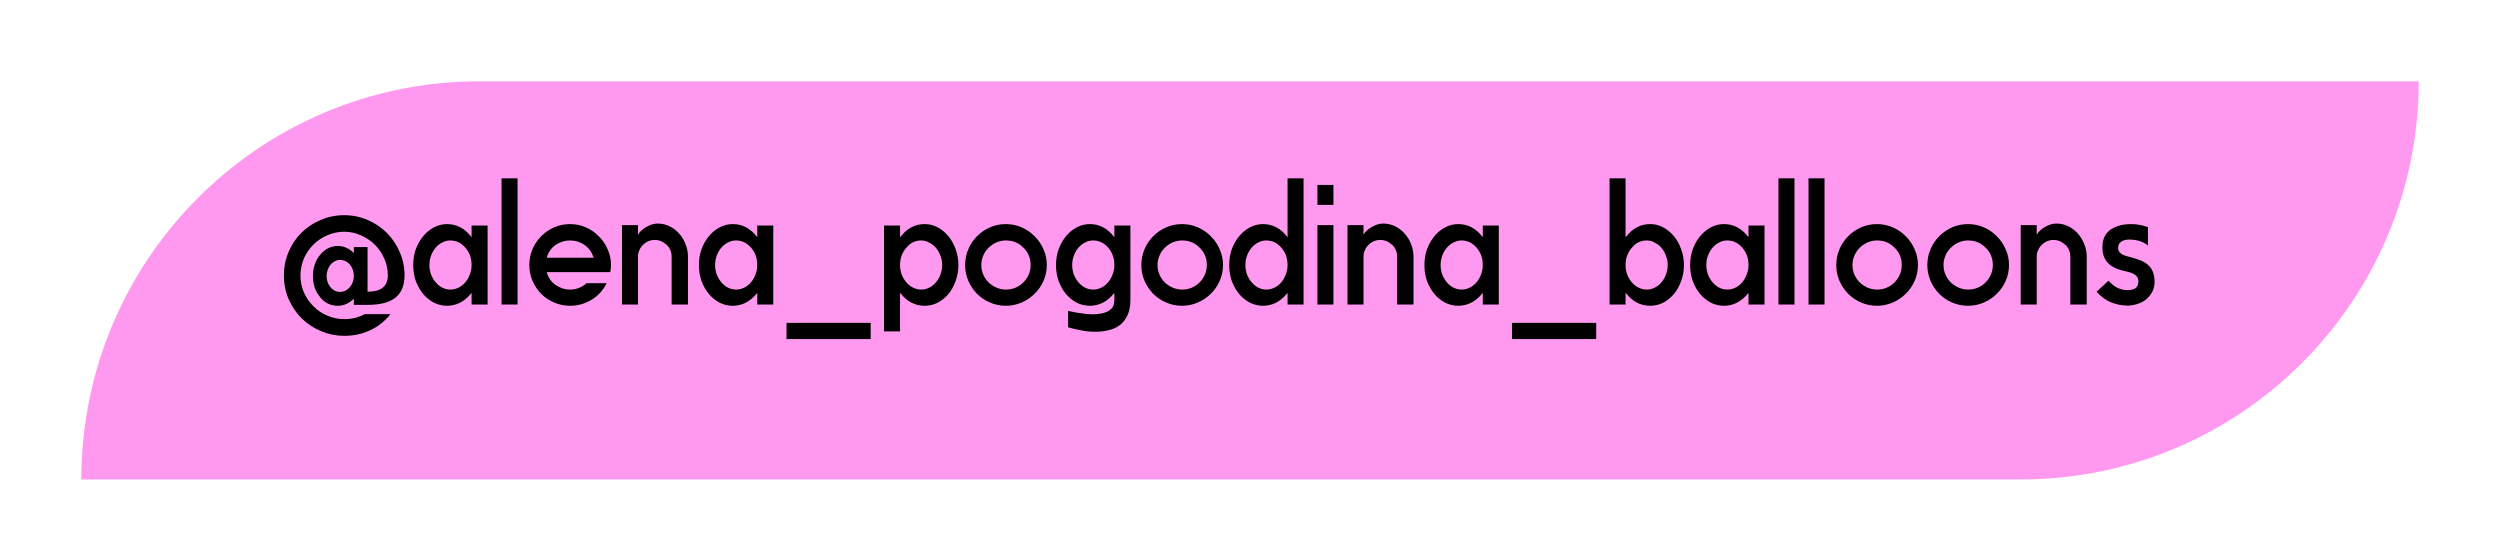
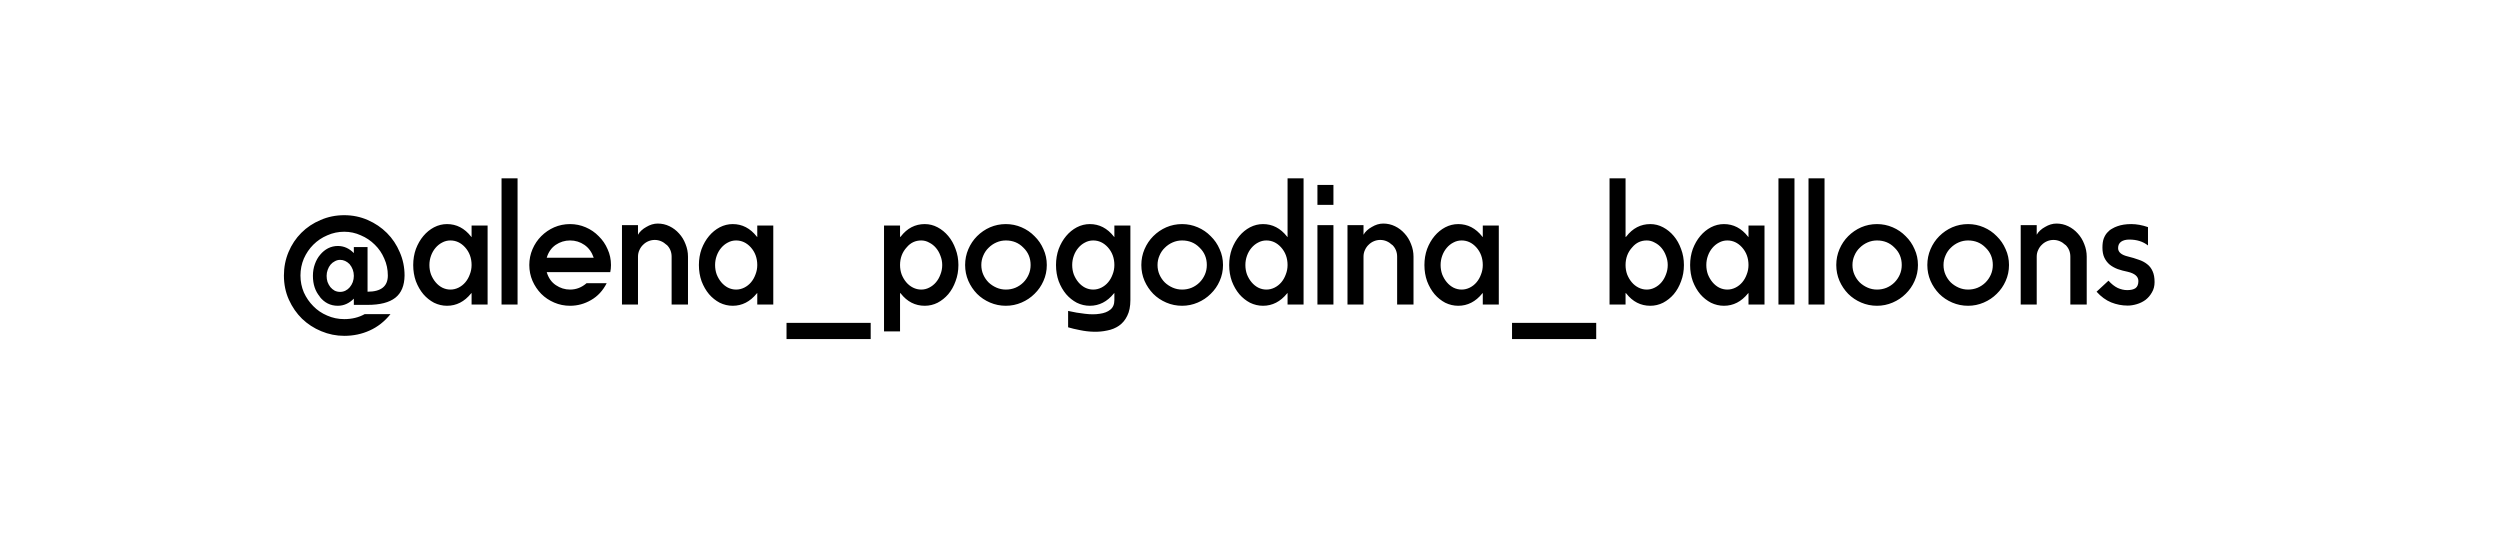
<svg xmlns="http://www.w3.org/2000/svg" width="246" height="55" viewBox="0 0 246 55" fill="none">
  <g filter="url(#filter0_d_126_50)">
-     <path d="M5 44.18C5 22.541 22.541 5 44.18 5H235V5C235 26.638 217.459 44.18 195.82 44.18H5V44.18Z" fill="#FF99EF" />
-   </g>
+     </g>
  <path d="M34.818 30V29.387C34.352 29.854 33.826 30.088 33.242 30.088C32.519 30.088 31.923 29.79 31.456 29.195H31.474C31.019 28.658 30.791 27.975 30.791 27.146C30.791 26.726 30.855 26.34 30.984 25.99C31.112 25.628 31.287 25.319 31.509 25.062C31.731 24.794 31.988 24.584 32.279 24.432C32.583 24.28 32.904 24.204 33.242 24.204C33.838 24.204 34.363 24.438 34.818 24.905V24.309H36.167V28.704C37.498 28.704 38.163 28.173 38.163 27.111C38.163 26.515 38.046 25.961 37.813 25.447C37.591 24.922 37.282 24.467 36.885 24.082C36.488 23.685 36.027 23.375 35.501 23.154C34.988 22.92 34.445 22.803 33.873 22.803C33.289 22.803 32.735 22.92 32.209 23.154C31.684 23.375 31.223 23.685 30.826 24.082C30.441 24.467 30.132 24.922 29.898 25.447C29.676 25.973 29.565 26.527 29.565 27.111C29.565 27.695 29.676 28.249 29.898 28.774C30.132 29.288 30.441 29.737 30.826 30.123C31.211 30.52 31.667 30.829 32.192 31.051C32.717 31.284 33.278 31.401 33.873 31.401C34.632 31.401 35.303 31.237 35.886 30.91H38.425C37.842 31.634 37.159 32.171 36.377 32.521C35.606 32.872 34.772 33.047 33.873 33.047C33.091 33.047 32.338 32.895 31.614 32.592C30.902 32.3 30.272 31.891 29.723 31.366C29.186 30.84 28.754 30.216 28.427 29.492C28.1 28.768 27.937 27.975 27.937 27.111C27.937 26.294 28.089 25.523 28.392 24.799C28.696 24.076 29.116 23.445 29.653 22.908C30.19 22.372 30.82 21.951 31.544 21.648C32.268 21.332 33.044 21.175 33.873 21.175C34.69 21.175 35.461 21.332 36.184 21.648C36.908 21.963 37.538 22.389 38.075 22.926C38.612 23.463 39.032 24.093 39.336 24.817C39.651 25.529 39.809 26.294 39.809 27.111C39.797 28.103 39.494 28.833 38.898 29.3C38.303 29.767 37.392 30 36.167 30H34.818ZM34.398 25.99C34.118 25.71 33.809 25.57 33.47 25.57C33.283 25.57 33.108 25.617 32.945 25.71C32.781 25.792 32.641 25.903 32.525 26.043C32.408 26.183 32.315 26.352 32.245 26.55C32.174 26.737 32.139 26.936 32.139 27.146C32.139 27.356 32.169 27.554 32.227 27.741C32.297 27.928 32.39 28.097 32.507 28.249C32.624 28.389 32.764 28.506 32.927 28.599C33.091 28.681 33.272 28.722 33.47 28.722C33.657 28.722 33.832 28.681 33.995 28.599C34.159 28.517 34.299 28.407 34.416 28.267C34.544 28.115 34.643 27.945 34.713 27.759C34.783 27.56 34.818 27.356 34.818 27.146C34.818 26.714 34.678 26.329 34.398 25.99ZM47.98 22.191V29.965H46.404V28.827L46.351 28.879C45.697 29.685 44.909 30.088 43.987 30.088C43.544 30.088 43.118 29.988 42.709 29.79C42.312 29.58 41.962 29.3 41.658 28.949C41.355 28.587 41.11 28.161 40.923 27.671C40.748 27.181 40.66 26.65 40.66 26.078C40.66 25.517 40.748 24.992 40.923 24.502C41.11 24.012 41.355 23.585 41.658 23.224C41.962 22.862 42.312 22.576 42.709 22.366C43.118 22.155 43.544 22.05 43.987 22.05C44.921 22.05 45.709 22.459 46.351 23.276L46.369 23.294C46.369 23.317 46.38 23.329 46.404 23.329V22.191H47.98ZM45.756 24.327C45.347 23.883 44.869 23.661 44.32 23.661C44.028 23.661 43.754 23.731 43.497 23.872C43.252 24 43.036 24.175 42.849 24.397C42.662 24.619 42.516 24.875 42.411 25.167C42.306 25.459 42.254 25.763 42.254 26.078C42.254 26.405 42.306 26.714 42.411 27.006C42.528 27.298 42.68 27.554 42.867 27.776C43.053 27.998 43.269 28.173 43.514 28.302C43.771 28.43 44.04 28.494 44.32 28.494C44.6 28.494 44.869 28.43 45.125 28.302C45.382 28.173 45.604 27.998 45.791 27.776C45.977 27.554 46.123 27.298 46.228 27.006C46.345 26.714 46.404 26.405 46.404 26.078C46.404 25.389 46.188 24.805 45.756 24.327ZM50.928 17.55V29.965H49.352V17.55H50.928ZM56.092 22.05C56.629 22.05 57.143 22.155 57.633 22.366C58.123 22.576 58.55 22.868 58.911 23.241C59.285 23.603 59.577 24.029 59.787 24.519C60.009 24.998 60.12 25.517 60.12 26.078C60.12 26.323 60.096 26.556 60.05 26.778H53.798C53.962 27.338 54.26 27.765 54.691 28.056C55.123 28.348 55.59 28.494 56.092 28.494C56.699 28.494 57.242 28.284 57.721 27.864H59.699C59.326 28.599 58.812 29.154 58.158 29.527C57.516 29.901 56.828 30.088 56.092 30.088C55.544 30.088 55.024 29.983 54.534 29.772C54.044 29.562 53.617 29.276 53.256 28.914C52.894 28.541 52.608 28.115 52.398 27.636C52.188 27.146 52.083 26.626 52.083 26.078C52.083 25.529 52.188 25.01 52.398 24.519C52.608 24.029 52.894 23.603 53.256 23.241C53.629 22.868 54.055 22.576 54.534 22.366C55.024 22.155 55.544 22.05 56.092 22.05ZM58.421 25.36C58.234 24.811 57.931 24.391 57.511 24.099C57.09 23.807 56.618 23.661 56.092 23.661C55.579 23.661 55.106 23.807 54.674 24.099C54.254 24.391 53.962 24.811 53.798 25.36H58.421ZM62.778 22.155V23.101C62.859 22.949 62.97 22.809 63.111 22.681C63.262 22.541 63.426 22.424 63.601 22.331C63.776 22.226 63.957 22.144 64.144 22.085C64.342 22.027 64.535 21.998 64.721 21.998C65.13 21.998 65.515 22.085 65.877 22.261C66.239 22.436 66.554 22.675 66.823 22.979C67.091 23.27 67.301 23.615 67.453 24.012C67.616 24.409 67.698 24.823 67.698 25.255V29.965H66.087V25.255C66.087 24.799 65.93 24.414 65.614 24.099H65.597C65.247 23.772 64.856 23.609 64.424 23.609C64.214 23.609 64.009 23.65 63.811 23.731C63.612 23.813 63.437 23.93 63.286 24.082C63.134 24.222 63.011 24.397 62.918 24.607C62.825 24.805 62.778 25.021 62.778 25.255V29.965H61.202V22.155H62.778ZM76.091 22.191V29.965H74.515V28.827L74.463 28.879C73.809 29.685 73.021 30.088 72.099 30.088C71.655 30.088 71.229 29.988 70.821 29.79C70.424 29.58 70.074 29.3 69.77 28.949C69.467 28.587 69.222 28.161 69.035 27.671C68.86 27.181 68.772 26.65 68.772 26.078C68.772 25.517 68.86 24.992 69.035 24.502C69.222 24.012 69.467 23.585 69.77 23.224C70.074 22.862 70.424 22.576 70.821 22.366C71.229 22.155 71.655 22.05 72.099 22.05C73.033 22.05 73.821 22.459 74.463 23.276L74.48 23.294C74.48 23.317 74.492 23.329 74.515 23.329V22.191H76.091ZM73.868 24.327C73.459 23.883 72.98 23.661 72.432 23.661C72.14 23.661 71.865 23.731 71.609 23.872C71.364 24 71.148 24.175 70.961 24.397C70.774 24.619 70.628 24.875 70.523 25.167C70.418 25.459 70.365 25.763 70.365 26.078C70.365 26.405 70.418 26.714 70.523 27.006C70.64 27.298 70.792 27.554 70.978 27.776C71.165 27.998 71.381 28.173 71.626 28.302C71.883 28.43 72.151 28.494 72.432 28.494C72.712 28.494 72.98 28.43 73.237 28.302C73.494 28.173 73.716 27.998 73.903 27.776C74.089 27.554 74.235 27.298 74.34 27.006C74.457 26.714 74.515 26.405 74.515 26.078C74.515 25.389 74.299 24.805 73.868 24.327ZM77.394 31.768H85.676V33.362H77.394V31.768ZM86.988 22.191H88.564V23.329C88.587 23.305 88.611 23.288 88.634 23.276C89.264 22.459 90.052 22.05 90.998 22.05C91.442 22.05 91.862 22.155 92.259 22.366C92.656 22.576 93.006 22.862 93.309 23.224C93.613 23.585 93.852 24.012 94.027 24.502C94.214 24.992 94.307 25.517 94.307 26.078C94.307 26.65 94.214 27.181 94.027 27.671C93.852 28.161 93.613 28.587 93.309 28.949C93.006 29.3 92.656 29.58 92.259 29.79C91.862 29.988 91.442 30.088 90.998 30.088C90.052 30.088 89.264 29.685 88.634 28.879L88.564 28.827V32.609H86.988V22.191ZM89.229 24.327C88.786 24.805 88.564 25.389 88.564 26.078C88.564 26.405 88.617 26.714 88.722 27.006C88.838 27.298 88.99 27.554 89.177 27.776C89.364 27.998 89.585 28.173 89.842 28.302C90.099 28.43 90.368 28.494 90.648 28.494C90.928 28.494 91.191 28.43 91.436 28.302C91.692 28.173 91.914 27.998 92.101 27.776C92.288 27.554 92.434 27.298 92.539 27.006C92.656 26.714 92.714 26.405 92.714 26.078C92.714 25.763 92.656 25.459 92.539 25.167C92.434 24.875 92.288 24.619 92.101 24.397C91.914 24.175 91.692 24 91.436 23.872C91.191 23.731 90.928 23.661 90.648 23.661C90.076 23.661 89.603 23.883 89.229 24.327ZM98.978 22.05C99.515 22.05 100.029 22.155 100.519 22.366C101.009 22.576 101.435 22.868 101.797 23.241C102.171 23.603 102.463 24.029 102.673 24.519C102.894 24.998 103.005 25.517 103.005 26.078C103.005 26.638 102.894 27.163 102.673 27.654C102.463 28.132 102.171 28.552 101.797 28.914C101.435 29.276 101.009 29.562 100.519 29.772C100.029 29.983 99.515 30.088 98.978 30.088C98.429 30.088 97.91 29.983 97.42 29.772C96.929 29.562 96.503 29.276 96.141 28.914C95.78 28.541 95.494 28.115 95.284 27.636C95.073 27.146 94.968 26.626 94.968 26.078C94.968 25.529 95.073 25.01 95.284 24.519C95.494 24.029 95.78 23.603 96.141 23.241C96.515 22.868 96.941 22.576 97.42 22.366C97.91 22.155 98.429 22.05 98.978 22.05ZM100.694 24.362C100.239 23.895 99.667 23.661 98.978 23.661C98.651 23.661 98.342 23.726 98.05 23.854C97.758 23.982 97.501 24.157 97.28 24.379C97.058 24.589 96.883 24.846 96.754 25.15C96.626 25.442 96.562 25.751 96.562 26.078C96.562 26.416 96.626 26.732 96.754 27.023C96.883 27.315 97.058 27.572 97.28 27.794C97.501 28.004 97.758 28.173 98.05 28.302C98.342 28.43 98.651 28.494 98.978 28.494C99.305 28.494 99.614 28.436 99.906 28.319C100.21 28.191 100.472 28.015 100.694 27.794C100.916 27.572 101.091 27.315 101.219 27.023C101.348 26.732 101.412 26.416 101.412 26.078C101.412 25.389 101.173 24.817 100.694 24.362ZM111.23 22.191V29.527C111.23 30.158 111.125 30.677 110.915 31.086C110.717 31.494 110.448 31.815 110.11 32.049C109.771 32.282 109.386 32.44 108.954 32.521C108.522 32.615 108.078 32.656 107.623 32.644C107.168 32.632 106.718 32.58 106.275 32.486C105.843 32.405 105.452 32.311 105.102 32.206V30.595C105.662 30.724 106.211 30.817 106.748 30.875C107.296 30.945 107.787 30.945 108.218 30.875C108.65 30.817 108.995 30.683 109.252 30.473C109.52 30.263 109.654 29.948 109.654 29.527V28.827L109.602 28.879C108.948 29.685 108.16 30.088 107.238 30.088C106.794 30.088 106.368 29.988 105.96 29.79C105.563 29.58 105.213 29.3 104.909 28.949C104.606 28.587 104.36 28.161 104.174 27.671C103.999 27.181 103.911 26.65 103.911 26.078C103.911 25.517 103.999 24.992 104.174 24.502C104.36 24.012 104.606 23.585 104.909 23.224C105.213 22.862 105.563 22.576 105.96 22.366C106.368 22.155 106.794 22.05 107.238 22.05C108.172 22.05 108.96 22.459 109.602 23.276L109.619 23.294C109.619 23.317 109.631 23.329 109.654 23.329V22.191H111.23ZM109.006 24.327C108.598 23.883 108.119 23.661 107.571 23.661C107.279 23.661 107.004 23.731 106.748 23.872C106.502 24 106.287 24.175 106.1 24.397C105.913 24.619 105.767 24.875 105.662 25.167C105.557 25.459 105.504 25.763 105.504 26.078C105.504 26.405 105.557 26.714 105.662 27.006C105.779 27.298 105.93 27.554 106.117 27.776C106.304 27.998 106.52 28.173 106.765 28.302C107.022 28.43 107.29 28.494 107.571 28.494C107.851 28.494 108.119 28.43 108.376 28.302C108.633 28.173 108.855 27.998 109.041 27.776C109.228 27.554 109.374 27.298 109.479 27.006C109.596 26.714 109.654 26.405 109.654 26.078C109.654 25.389 109.438 24.805 109.006 24.327ZM116.317 22.05C116.854 22.05 117.368 22.155 117.858 22.366C118.348 22.576 118.774 22.868 119.136 23.241C119.51 23.603 119.802 24.029 120.012 24.519C120.233 24.998 120.344 25.517 120.344 26.078C120.344 26.638 120.233 27.163 120.012 27.654C119.802 28.132 119.51 28.552 119.136 28.914C118.774 29.276 118.348 29.562 117.858 29.772C117.368 29.983 116.854 30.088 116.317 30.088C115.768 30.088 115.249 29.983 114.759 29.772C114.268 29.562 113.842 29.276 113.48 28.914C113.119 28.541 112.833 28.115 112.622 27.636C112.412 27.146 112.307 26.626 112.307 26.078C112.307 25.529 112.412 25.01 112.622 24.519C112.833 24.029 113.119 23.603 113.48 23.241C113.854 22.868 114.28 22.576 114.759 22.366C115.249 22.155 115.768 22.05 116.317 22.05ZM118.033 24.362C117.578 23.895 117.006 23.661 116.317 23.661C115.99 23.661 115.681 23.726 115.389 23.854C115.097 23.982 114.84 24.157 114.619 24.379C114.397 24.589 114.222 24.846 114.093 25.15C113.965 25.442 113.901 25.751 113.901 26.078C113.901 26.416 113.965 26.732 114.093 27.023C114.222 27.315 114.397 27.572 114.619 27.794C114.84 28.004 115.097 28.173 115.389 28.302C115.681 28.43 115.99 28.494 116.317 28.494C116.644 28.494 116.953 28.436 117.245 28.319C117.549 28.191 117.811 28.015 118.033 27.794C118.255 27.572 118.43 27.315 118.558 27.023C118.687 26.732 118.751 26.416 118.751 26.078C118.751 25.389 118.512 24.817 118.033 24.362ZM128.271 17.55V29.965H126.696V28.827L126.643 28.879C125.989 29.685 125.201 30.088 124.279 30.088C123.836 30.088 123.41 29.988 123.001 29.79C122.604 29.58 122.254 29.3 121.95 28.949C121.647 28.587 121.402 28.161 121.215 27.671C121.04 27.181 120.952 26.65 120.952 26.078C120.952 25.517 121.04 24.992 121.215 24.502C121.402 24.012 121.647 23.585 121.95 23.224C122.254 22.862 122.604 22.576 123.001 22.366C123.41 22.155 123.836 22.05 124.279 22.05C125.213 22.05 126.001 22.459 126.643 23.276L126.661 23.294C126.661 23.317 126.672 23.329 126.696 23.329V17.55H128.271ZM126.048 24.327C125.639 23.883 125.161 23.661 124.612 23.661C124.32 23.661 124.046 23.731 123.789 23.872C123.544 24 123.328 24.175 123.141 24.397C122.954 24.619 122.808 24.875 122.703 25.167C122.598 25.459 122.546 25.763 122.546 26.078C122.546 26.405 122.598 26.714 122.703 27.006C122.82 27.298 122.972 27.554 123.159 27.776C123.345 27.998 123.561 28.173 123.806 28.302C124.063 28.43 124.332 28.494 124.612 28.494C124.892 28.494 125.161 28.43 125.417 28.302C125.674 28.173 125.896 27.998 126.083 27.776C126.27 27.554 126.415 27.298 126.52 27.006C126.637 26.714 126.696 26.405 126.696 26.078C126.696 25.389 126.48 24.805 126.048 24.327ZM131.21 22.155V29.965H129.635V22.155H131.21ZM131.21 18.198V20.159H129.635V18.198H131.21ZM134.169 22.155V23.101C134.25 22.949 134.361 22.809 134.501 22.681C134.653 22.541 134.817 22.424 134.992 22.331C135.167 22.226 135.348 22.144 135.534 22.085C135.733 22.027 135.926 21.998 136.112 21.998C136.521 21.998 136.906 22.085 137.268 22.261C137.63 22.436 137.945 22.675 138.213 22.979C138.482 23.27 138.692 23.615 138.844 24.012C139.007 24.409 139.089 24.823 139.089 25.255V29.965H137.478V25.255C137.478 24.799 137.32 24.414 137.005 24.099H136.988C136.638 23.772 136.247 23.609 135.815 23.609C135.604 23.609 135.4 23.65 135.202 23.731C135.003 23.813 134.828 23.93 134.676 24.082C134.525 24.222 134.402 24.397 134.309 24.607C134.215 24.805 134.169 25.021 134.169 25.255V29.965H132.593V22.155H134.169ZM147.482 22.191V29.965H145.906V28.827L145.854 28.879C145.2 29.685 144.412 30.088 143.49 30.088C143.046 30.088 142.62 29.988 142.212 29.79C141.815 29.58 141.465 29.3 141.161 28.949C140.858 28.587 140.612 28.161 140.426 27.671C140.251 27.181 140.163 26.65 140.163 26.078C140.163 25.517 140.251 24.992 140.426 24.502C140.612 24.012 140.858 23.585 141.161 23.224C141.465 22.862 141.815 22.576 142.212 22.366C142.62 22.155 143.046 22.05 143.49 22.05C144.424 22.05 145.212 22.459 145.854 23.276L145.871 23.294C145.871 23.317 145.883 23.329 145.906 23.329V22.191H147.482ZM145.258 24.327C144.85 23.883 144.371 23.661 143.823 23.661C143.531 23.661 143.256 23.731 143 23.872C142.754 24 142.538 24.175 142.352 24.397C142.165 24.619 142.019 24.875 141.914 25.167C141.809 25.459 141.756 25.763 141.756 26.078C141.756 26.405 141.809 26.714 141.914 27.006C142.031 27.298 142.182 27.554 142.369 27.776C142.556 27.998 142.772 28.173 143.017 28.302C143.274 28.43 143.542 28.494 143.823 28.494C144.103 28.494 144.371 28.43 144.628 28.302C144.885 28.173 145.107 27.998 145.293 27.776C145.48 27.554 145.626 27.298 145.731 27.006C145.848 26.714 145.906 26.405 145.906 26.078C145.906 25.389 145.69 24.805 145.258 24.327ZM148.784 31.768H157.067V33.362H148.784V31.768ZM158.379 17.55H159.955V23.329C159.978 23.305 160.002 23.288 160.025 23.276C160.655 22.459 161.443 22.05 162.389 22.05C162.832 22.05 163.253 22.155 163.649 22.366C164.046 22.576 164.397 22.862 164.7 23.224C165.004 23.585 165.243 24.012 165.418 24.502C165.605 24.992 165.698 25.517 165.698 26.078C165.698 26.65 165.605 27.181 165.418 27.671C165.243 28.161 165.004 28.587 164.7 28.949C164.397 29.3 164.046 29.58 163.649 29.79C163.253 29.988 162.832 30.088 162.389 30.088C161.443 30.088 160.655 29.685 160.025 28.879L159.955 28.827V29.965H158.379V17.55ZM160.62 24.327C160.177 24.805 159.955 25.389 159.955 26.078C159.955 26.405 160.007 26.714 160.112 27.006C160.229 27.298 160.381 27.554 160.568 27.776C160.754 27.998 160.976 28.173 161.233 28.302C161.49 28.43 161.758 28.494 162.039 28.494C162.319 28.494 162.581 28.43 162.827 28.302C163.083 28.173 163.305 27.998 163.492 27.776C163.679 27.554 163.825 27.298 163.93 27.006C164.046 26.714 164.105 26.405 164.105 26.078C164.105 25.763 164.046 25.459 163.93 25.167C163.825 24.875 163.679 24.619 163.492 24.397C163.305 24.175 163.083 24 162.827 23.872C162.581 23.731 162.319 23.661 162.039 23.661C161.467 23.661 160.994 23.883 160.62 24.327ZM173.627 22.191V29.965H172.052V28.827L171.999 28.879C171.345 29.685 170.557 30.088 169.635 30.088C169.192 30.088 168.766 29.988 168.357 29.79C167.96 29.58 167.61 29.3 167.306 28.949C167.003 28.587 166.758 28.161 166.571 27.671C166.396 27.181 166.308 26.65 166.308 26.078C166.308 25.517 166.396 24.992 166.571 24.502C166.758 24.012 167.003 23.585 167.306 23.224C167.61 22.862 167.96 22.576 168.357 22.366C168.766 22.155 169.192 22.05 169.635 22.05C170.569 22.05 171.357 22.459 171.999 23.276L172.017 23.294C172.017 23.317 172.028 23.329 172.052 23.329V22.191H173.627ZM171.404 24.327C170.995 23.883 170.517 23.661 169.968 23.661C169.676 23.661 169.402 23.731 169.145 23.872C168.9 24 168.684 24.175 168.497 24.397C168.31 24.619 168.164 24.875 168.059 25.167C167.954 25.459 167.902 25.763 167.902 26.078C167.902 26.405 167.954 26.714 168.059 27.006C168.176 27.298 168.328 27.554 168.515 27.776C168.701 27.998 168.917 28.173 169.162 28.302C169.419 28.43 169.688 28.494 169.968 28.494C170.248 28.494 170.517 28.43 170.773 28.302C171.03 28.173 171.252 27.998 171.439 27.776C171.625 27.554 171.771 27.298 171.876 27.006C171.993 26.714 172.052 26.405 172.052 26.078C172.052 25.389 171.836 24.805 171.404 24.327ZM176.576 17.55V29.965H175V17.55H176.576ZM179.534 17.55V29.965H177.958V17.55H179.534ZM184.698 22.05C185.235 22.05 185.749 22.155 186.239 22.366C186.73 22.576 187.156 22.868 187.518 23.241C187.891 23.603 188.183 24.029 188.393 24.519C188.615 24.998 188.726 25.517 188.726 26.078C188.726 26.638 188.615 27.163 188.393 27.654C188.183 28.132 187.891 28.552 187.518 28.914C187.156 29.276 186.73 29.562 186.239 29.772C185.749 29.983 185.235 30.088 184.698 30.088C184.15 30.088 183.63 29.983 183.14 29.772C182.65 29.562 182.224 29.276 181.862 28.914C181.5 28.541 181.214 28.115 181.004 27.636C180.794 27.146 180.689 26.626 180.689 26.078C180.689 25.529 180.794 25.01 181.004 24.519C181.214 24.029 181.5 23.603 181.862 23.241C182.235 22.868 182.661 22.576 183.14 22.366C183.63 22.155 184.15 22.05 184.698 22.05ZM186.414 24.362C185.959 23.895 185.387 23.661 184.698 23.661C184.372 23.661 184.062 23.726 183.77 23.854C183.479 23.982 183.222 24.157 183 24.379C182.778 24.589 182.603 24.846 182.475 25.15C182.346 25.442 182.282 25.751 182.282 26.078C182.282 26.416 182.346 26.732 182.475 27.023C182.603 27.315 182.778 27.572 183 27.794C183.222 28.004 183.479 28.173 183.77 28.302C184.062 28.43 184.372 28.494 184.698 28.494C185.025 28.494 185.335 28.436 185.626 28.319C185.93 28.191 186.193 28.015 186.414 27.794C186.636 27.572 186.811 27.315 186.94 27.023C187.068 26.732 187.132 26.416 187.132 26.078C187.132 25.389 186.893 24.817 186.414 24.362ZM193.659 22.05C194.196 22.05 194.709 22.155 195.2 22.366C195.69 22.576 196.116 22.868 196.478 23.241C196.851 23.603 197.143 24.029 197.353 24.519C197.575 24.998 197.686 25.517 197.686 26.078C197.686 26.638 197.575 27.163 197.353 27.654C197.143 28.132 196.851 28.552 196.478 28.914C196.116 29.276 195.69 29.562 195.2 29.772C194.709 29.983 194.196 30.088 193.659 30.088C193.11 30.088 192.591 29.983 192.1 29.772C191.61 29.562 191.184 29.276 190.822 28.914C190.46 28.541 190.174 28.115 189.964 27.636C189.754 27.146 189.649 26.626 189.649 26.078C189.649 25.529 189.754 25.01 189.964 24.519C190.174 24.029 190.46 23.603 190.822 23.241C191.196 22.868 191.622 22.576 192.1 22.366C192.591 22.155 193.11 22.05 193.659 22.05ZM195.375 24.362C194.919 23.895 194.347 23.661 193.659 23.661C193.332 23.661 193.022 23.726 192.731 23.854C192.439 23.982 192.182 24.157 191.96 24.379C191.738 24.589 191.563 24.846 191.435 25.15C191.306 25.442 191.242 25.751 191.242 26.078C191.242 26.416 191.306 26.732 191.435 27.023C191.563 27.315 191.738 27.572 191.96 27.794C192.182 28.004 192.439 28.173 192.731 28.302C193.022 28.43 193.332 28.494 193.659 28.494C193.985 28.494 194.295 28.436 194.587 28.319C194.89 28.191 195.153 28.015 195.375 27.794C195.596 27.572 195.771 27.315 195.9 27.023C196.028 26.732 196.093 26.416 196.093 26.078C196.093 25.389 195.853 24.817 195.375 24.362ZM200.413 22.155V23.101C200.494 22.949 200.605 22.809 200.745 22.681C200.897 22.541 201.06 22.424 201.236 22.331C201.411 22.226 201.592 22.144 201.778 22.085C201.977 22.027 202.169 21.998 202.356 21.998C202.765 21.998 203.15 22.085 203.512 22.261C203.874 22.436 204.189 22.675 204.457 22.979C204.726 23.27 204.936 23.615 205.088 24.012C205.251 24.409 205.333 24.823 205.333 25.255V29.965H203.722V25.255C203.722 24.799 203.564 24.414 203.249 24.099H203.232C202.881 23.772 202.49 23.609 202.059 23.609C201.848 23.609 201.644 23.65 201.446 23.731C201.247 23.813 201.072 23.93 200.92 24.082C200.769 24.222 200.646 24.397 200.553 24.607C200.459 24.805 200.413 25.021 200.413 25.255V29.965H198.837V22.155H200.413ZM207.475 27.619C207.767 27.945 208.07 28.185 208.385 28.337C208.701 28.477 209.01 28.547 209.314 28.547C209.675 28.547 209.95 28.483 210.136 28.354C210.323 28.214 210.417 27.98 210.417 27.654C210.417 27.21 210.066 26.907 209.366 26.743C209.016 26.673 208.689 26.585 208.385 26.48C208.082 26.364 207.819 26.218 207.598 26.043C207.376 25.856 207.201 25.628 207.072 25.36C206.944 25.091 206.88 24.759 206.88 24.362C206.88 24.012 206.92 23.72 207.002 23.486C207.096 23.241 207.212 23.043 207.352 22.891C207.492 22.727 207.65 22.599 207.825 22.506C208 22.401 208.175 22.319 208.35 22.261C208.736 22.12 209.191 22.05 209.716 22.05C210.242 22.05 210.79 22.15 211.362 22.348V24.152C210.872 23.766 210.259 23.574 209.524 23.574C209.185 23.574 208.917 23.644 208.718 23.784C208.52 23.924 208.421 24.134 208.421 24.414C208.421 24.811 208.742 25.085 209.384 25.237C209.769 25.331 210.119 25.436 210.434 25.552C210.761 25.657 211.041 25.803 211.275 25.99C211.508 26.165 211.689 26.399 211.817 26.691C211.946 26.971 212.01 27.327 212.01 27.759C212.01 28.144 211.923 28.483 211.747 28.774C211.584 29.066 211.374 29.311 211.117 29.51C210.86 29.697 210.574 29.837 210.259 29.93C209.944 30.023 209.646 30.07 209.366 30.07C208.806 30.07 208.263 29.965 207.738 29.755C207.224 29.545 206.745 29.195 206.302 28.704L207.475 27.619Z" fill="black" />
  <defs>
    <filter id="filter0_d_126_50" x="0.744" y="0.744" width="244.511" height="53.691" filterUnits="userSpaceOnUse" color-interpolation-filters="sRGB">
      <feFlood flood-opacity="0" result="BackgroundImageFix" />
      <feColorMatrix in="SourceAlpha" type="matrix" values="0 0 0 0 0 0 0 0 0 0 0 0 0 0 0 0 0 0 127 0" result="hardAlpha" />
      <feOffset dx="3" dy="3" />
      <feGaussianBlur stdDeviation="3.628" />
      <feComposite in2="hardAlpha" operator="out" />
      <feColorMatrix type="matrix" values="0 0 0 0 0.271 0 0 0 0 0.271 0 0 0 0 0.271 0 0 0 1 0" />
      <feBlend mode="normal" in2="BackgroundImageFix" result="effect1_dropShadow_126_50" />
      <feBlend mode="normal" in="SourceGraphic" in2="effect1_dropShadow_126_50" result="shape" />
    </filter>
  </defs>
</svg>